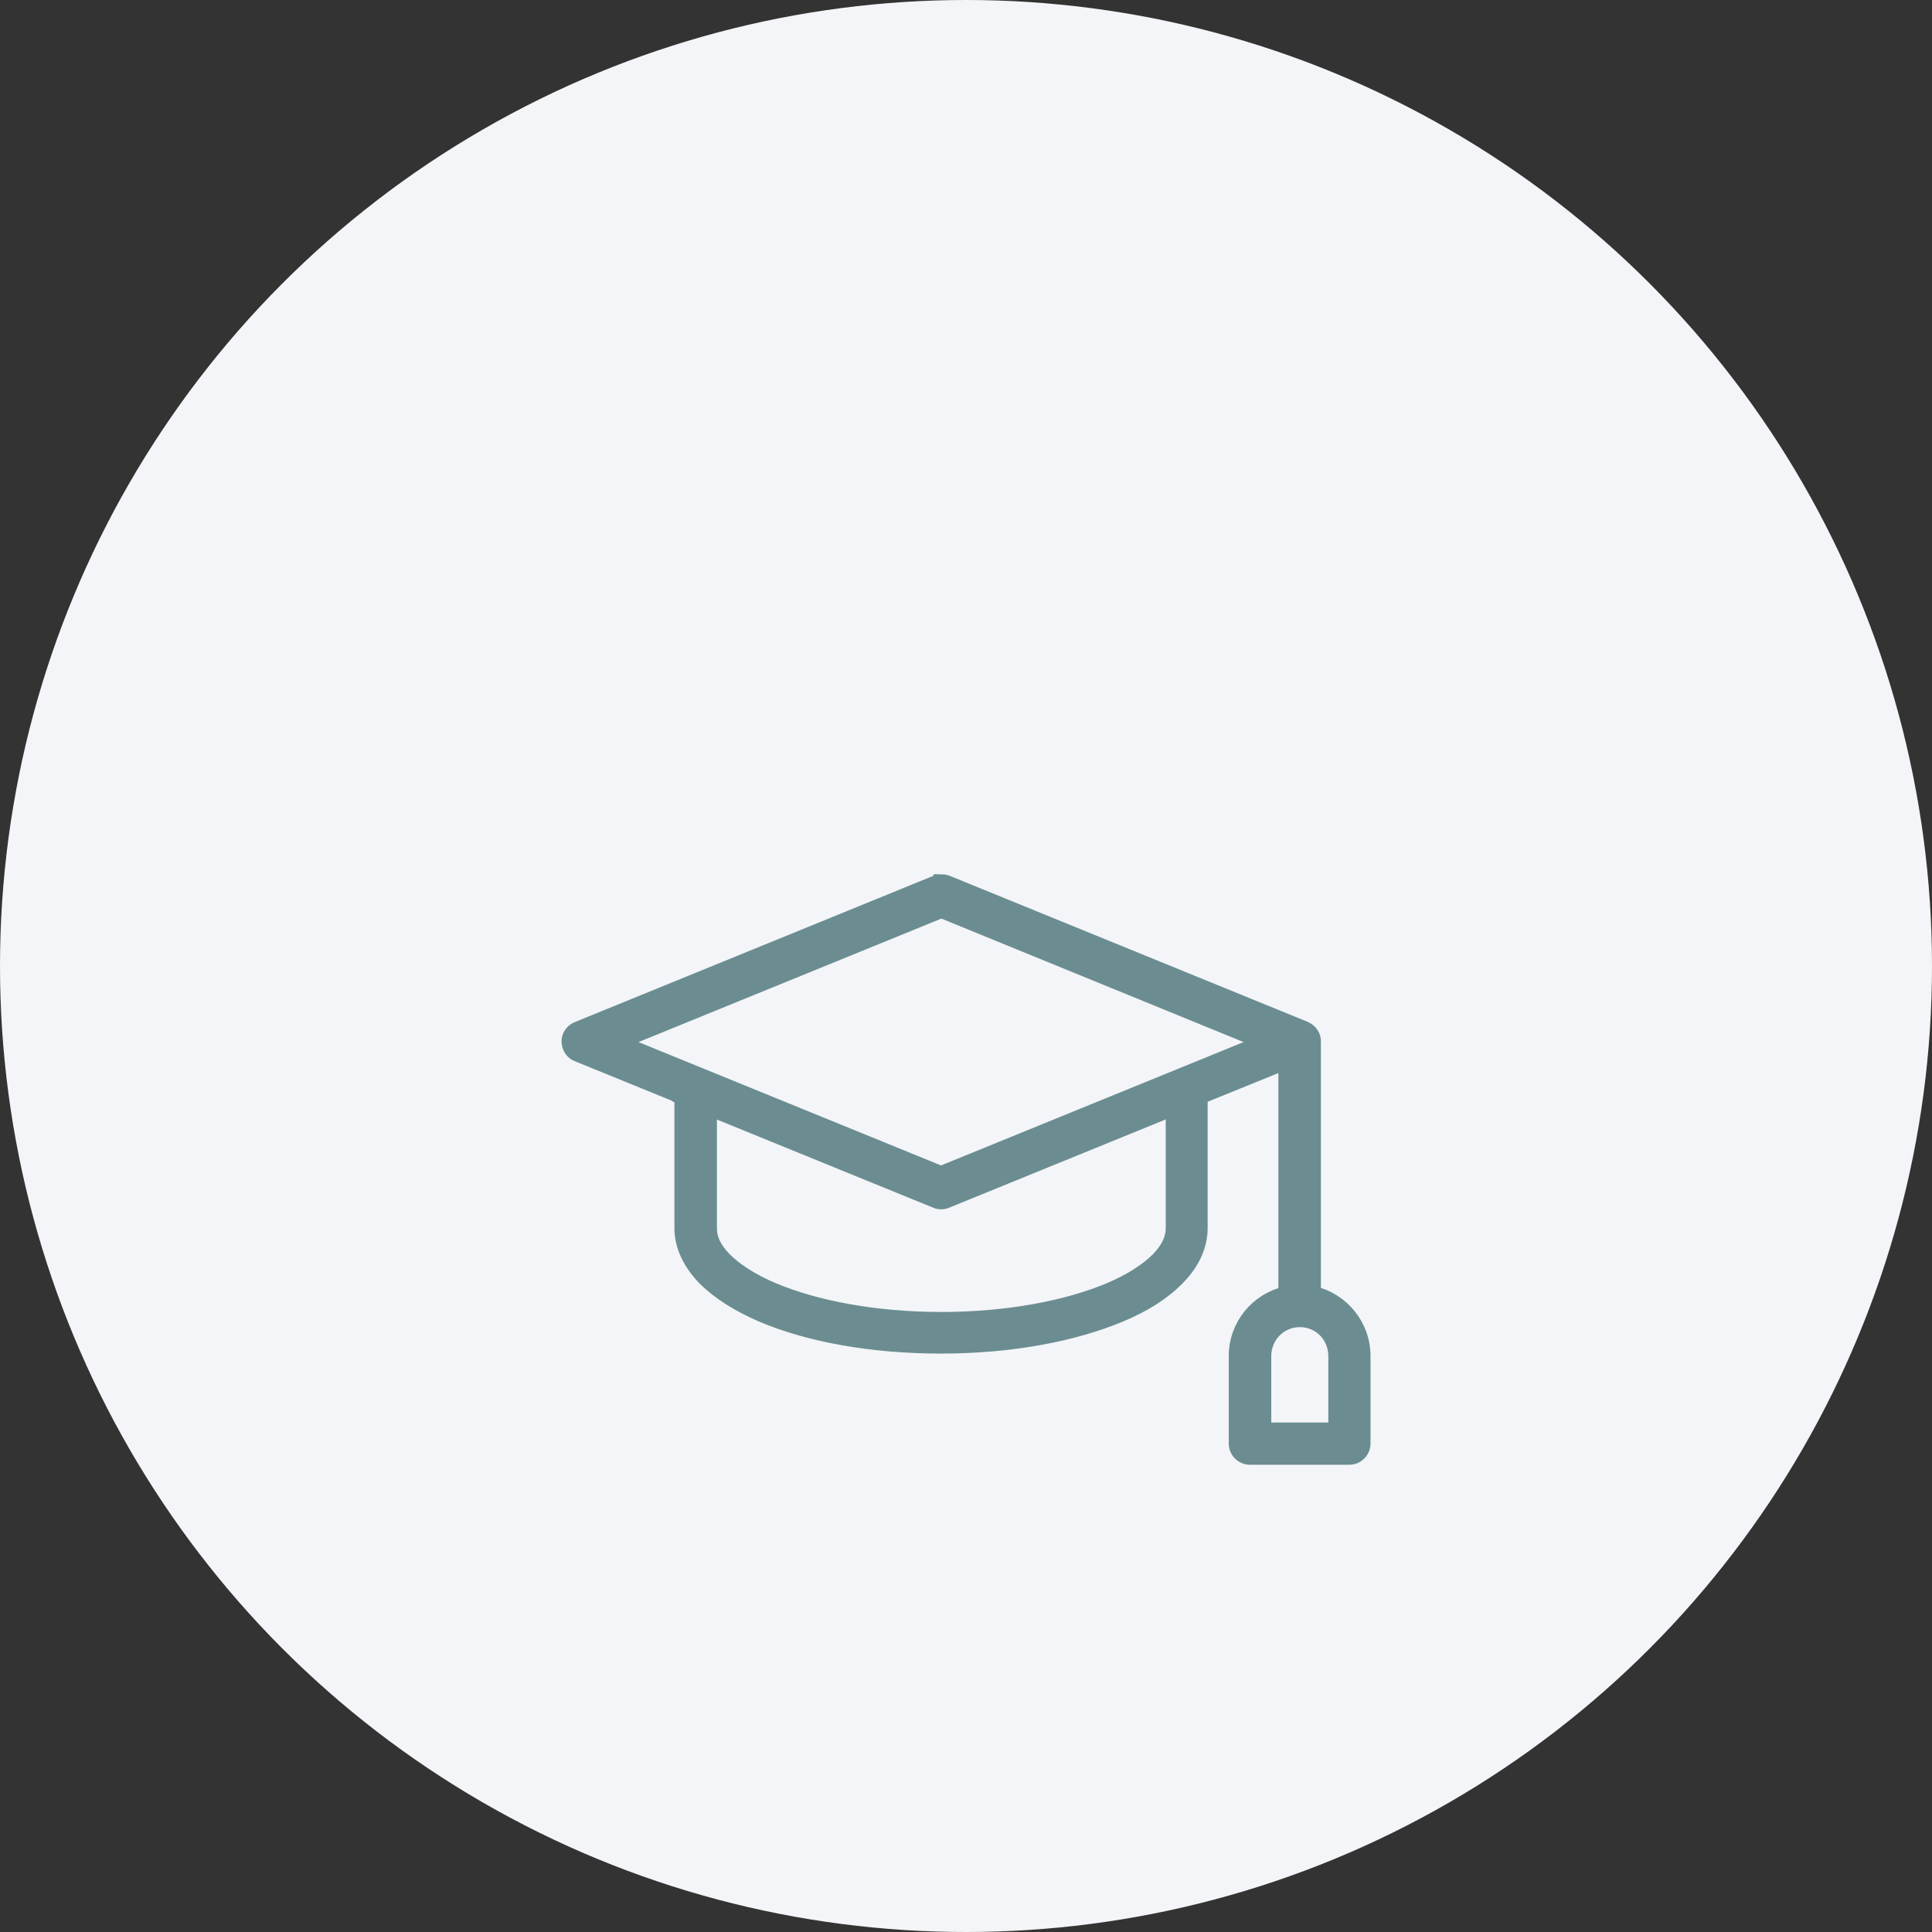
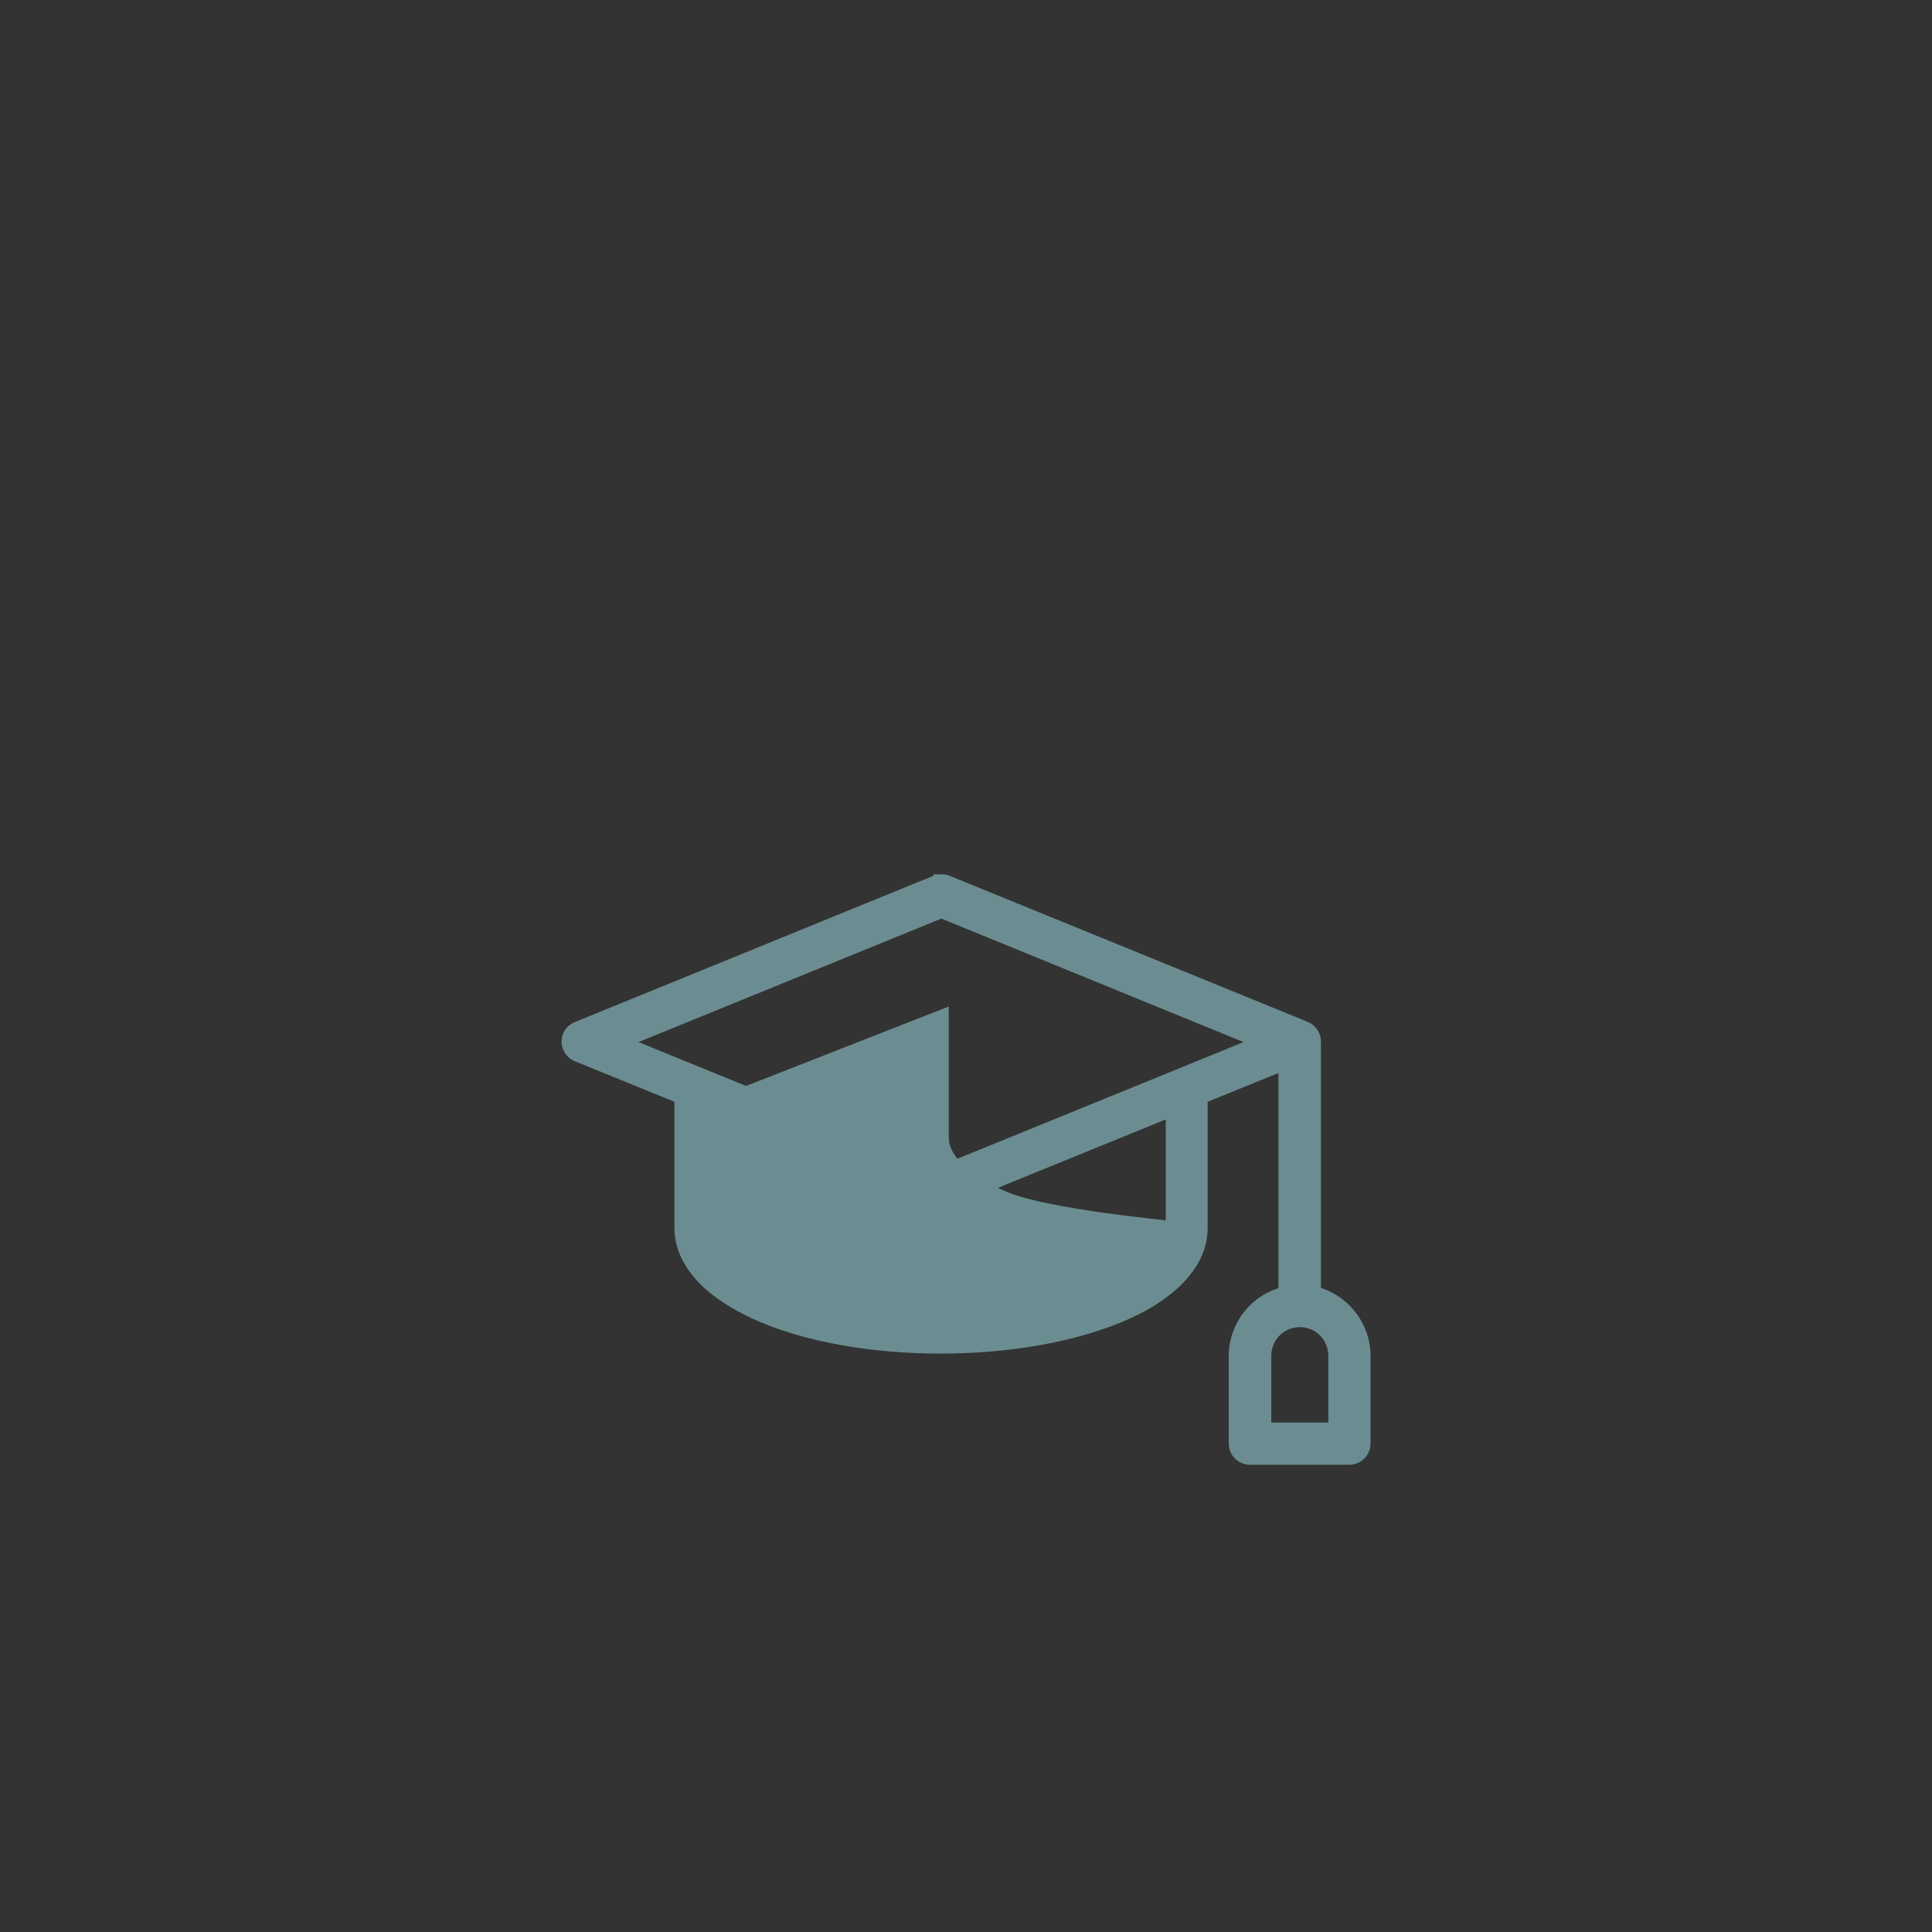
<svg xmlns="http://www.w3.org/2000/svg" id="Artboard" viewBox="0 0 65 65">
  <rect x="0" y="0" width="65" height="65" fill="#333333" stroke="none" />
  <defs>
    <style>.cls-1{fill:#f3f5f8;}.cls-2{fill:#6b8d91;stroke:#6b8d91;stroke-miterlimit:10;stroke-width:.5px;}</style>
  </defs>
-   <circle class="cls-1" cx="32.5" cy="32.5" r="32.5" />
  <g transform="translate(0,6.35)">
-     <path class="cls-2" d="M31.66,23.32c-.06,0-.12,.01-.17,.03l-12.06,4.92c-.24,.1-.35,.36-.25,.6,.05,.12,.14,.21,.25,.25l3.51,1.43v4.42c0,.63,.31,1.21,.78,1.69,.48,.48,1.13,.88,1.91,1.22,1.57,.67,3.69,1.06,6.03,1.06s4.45-.4,6.03-1.06c.79-.33,1.44-.74,1.91-1.22,.48-.48,.78-1.06,.78-1.69v-4.42l2.88-1.17v7.8c-.95,.21-1.67,1.07-1.67,2.09v2.95c0,.25,.21,.46,.46,.46h3.35c.25,0,.46-.21,.46-.46v-2.95c0-1.02-.72-1.88-1.67-2.1v-8.44c.02-.2-.1-.39-.29-.47l-12.06-4.92c-.06-.02-.12-.03-.18-.03Zm0,.96l10.84,4.43-10.84,4.42-10.84-4.42,10.84-4.42Zm-7.8,6.66l7.63,3.11c.11,.05,.24,.05,.35,0l7.63-3.11v4.04c0,.34-.16,.69-.51,1.05-.36,.36-.91,.72-1.62,1.02-1.42,.6-3.43,.99-5.67,.99s-4.25-.39-5.67-.99c-.71-.3-1.26-.66-1.62-1.02-.36-.36-.51-.71-.51-1.05v-4.04Zm19.87,7.11c.68,0,1.21,.54,1.21,1.23v2.48h-2.42v-2.48c0-.69,.54-1.23,1.21-1.23Z" />
+     <path class="cls-2" d="M31.66,23.32c-.06,0-.12,.01-.17,.03l-12.06,4.92c-.24,.1-.35,.36-.25,.6,.05,.12,.14,.21,.25,.25l3.51,1.43v4.42c0,.63,.31,1.21,.78,1.69,.48,.48,1.13,.88,1.91,1.22,1.57,.67,3.69,1.06,6.03,1.06s4.45-.4,6.03-1.06c.79-.33,1.44-.74,1.91-1.22,.48-.48,.78-1.06,.78-1.69v-4.42l2.88-1.17v7.8c-.95,.21-1.67,1.07-1.67,2.09v2.95c0,.25,.21,.46,.46,.46h3.35c.25,0,.46-.21,.46-.46v-2.95c0-1.02-.72-1.88-1.67-2.1v-8.44c.02-.2-.1-.39-.29-.47l-12.06-4.92c-.06-.02-.12-.03-.18-.03Zm0,.96l10.84,4.43-10.84,4.42-10.84-4.42,10.84-4.42Zm-7.8,6.66l7.63,3.11c.11,.05,.24,.05,.35,0l7.63-3.11v4.04s-4.25-.39-5.67-.99c-.71-.3-1.26-.66-1.62-1.02-.36-.36-.51-.71-.51-1.05v-4.04Zm19.87,7.11c.68,0,1.21,.54,1.21,1.23v2.48h-2.42v-2.48c0-.69,.54-1.23,1.21-1.23Z" />
  </g>
</svg>